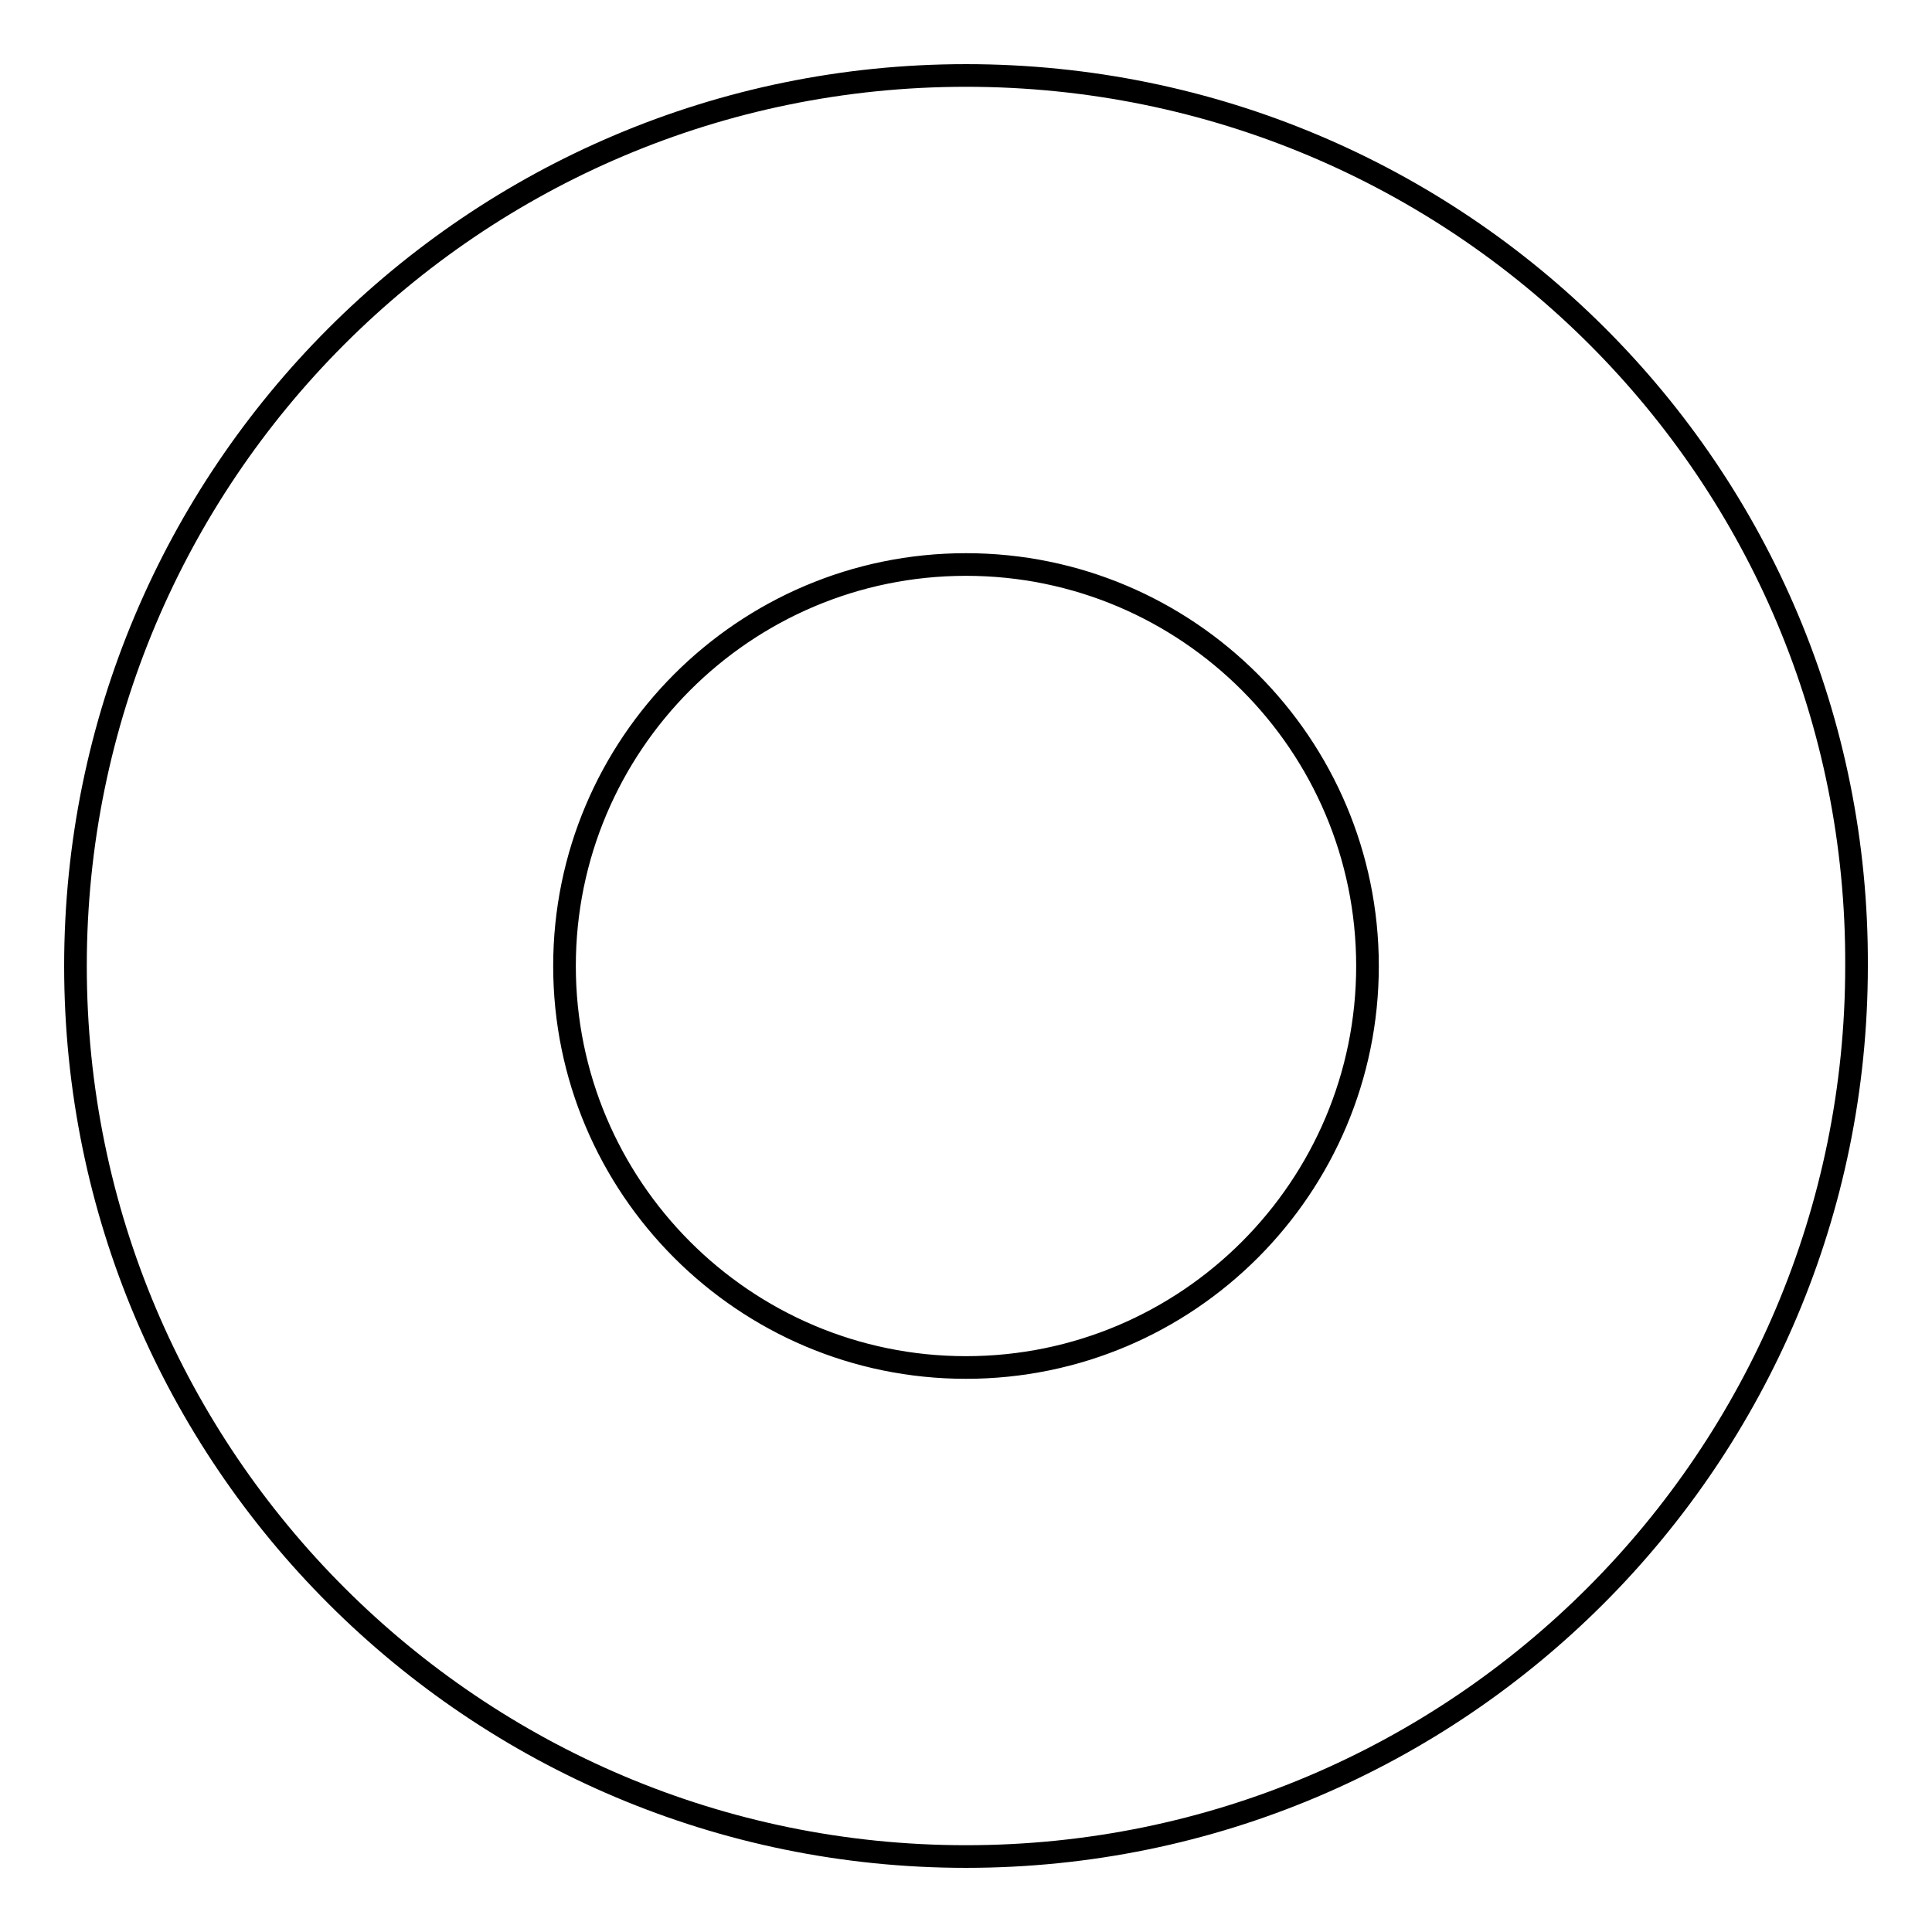
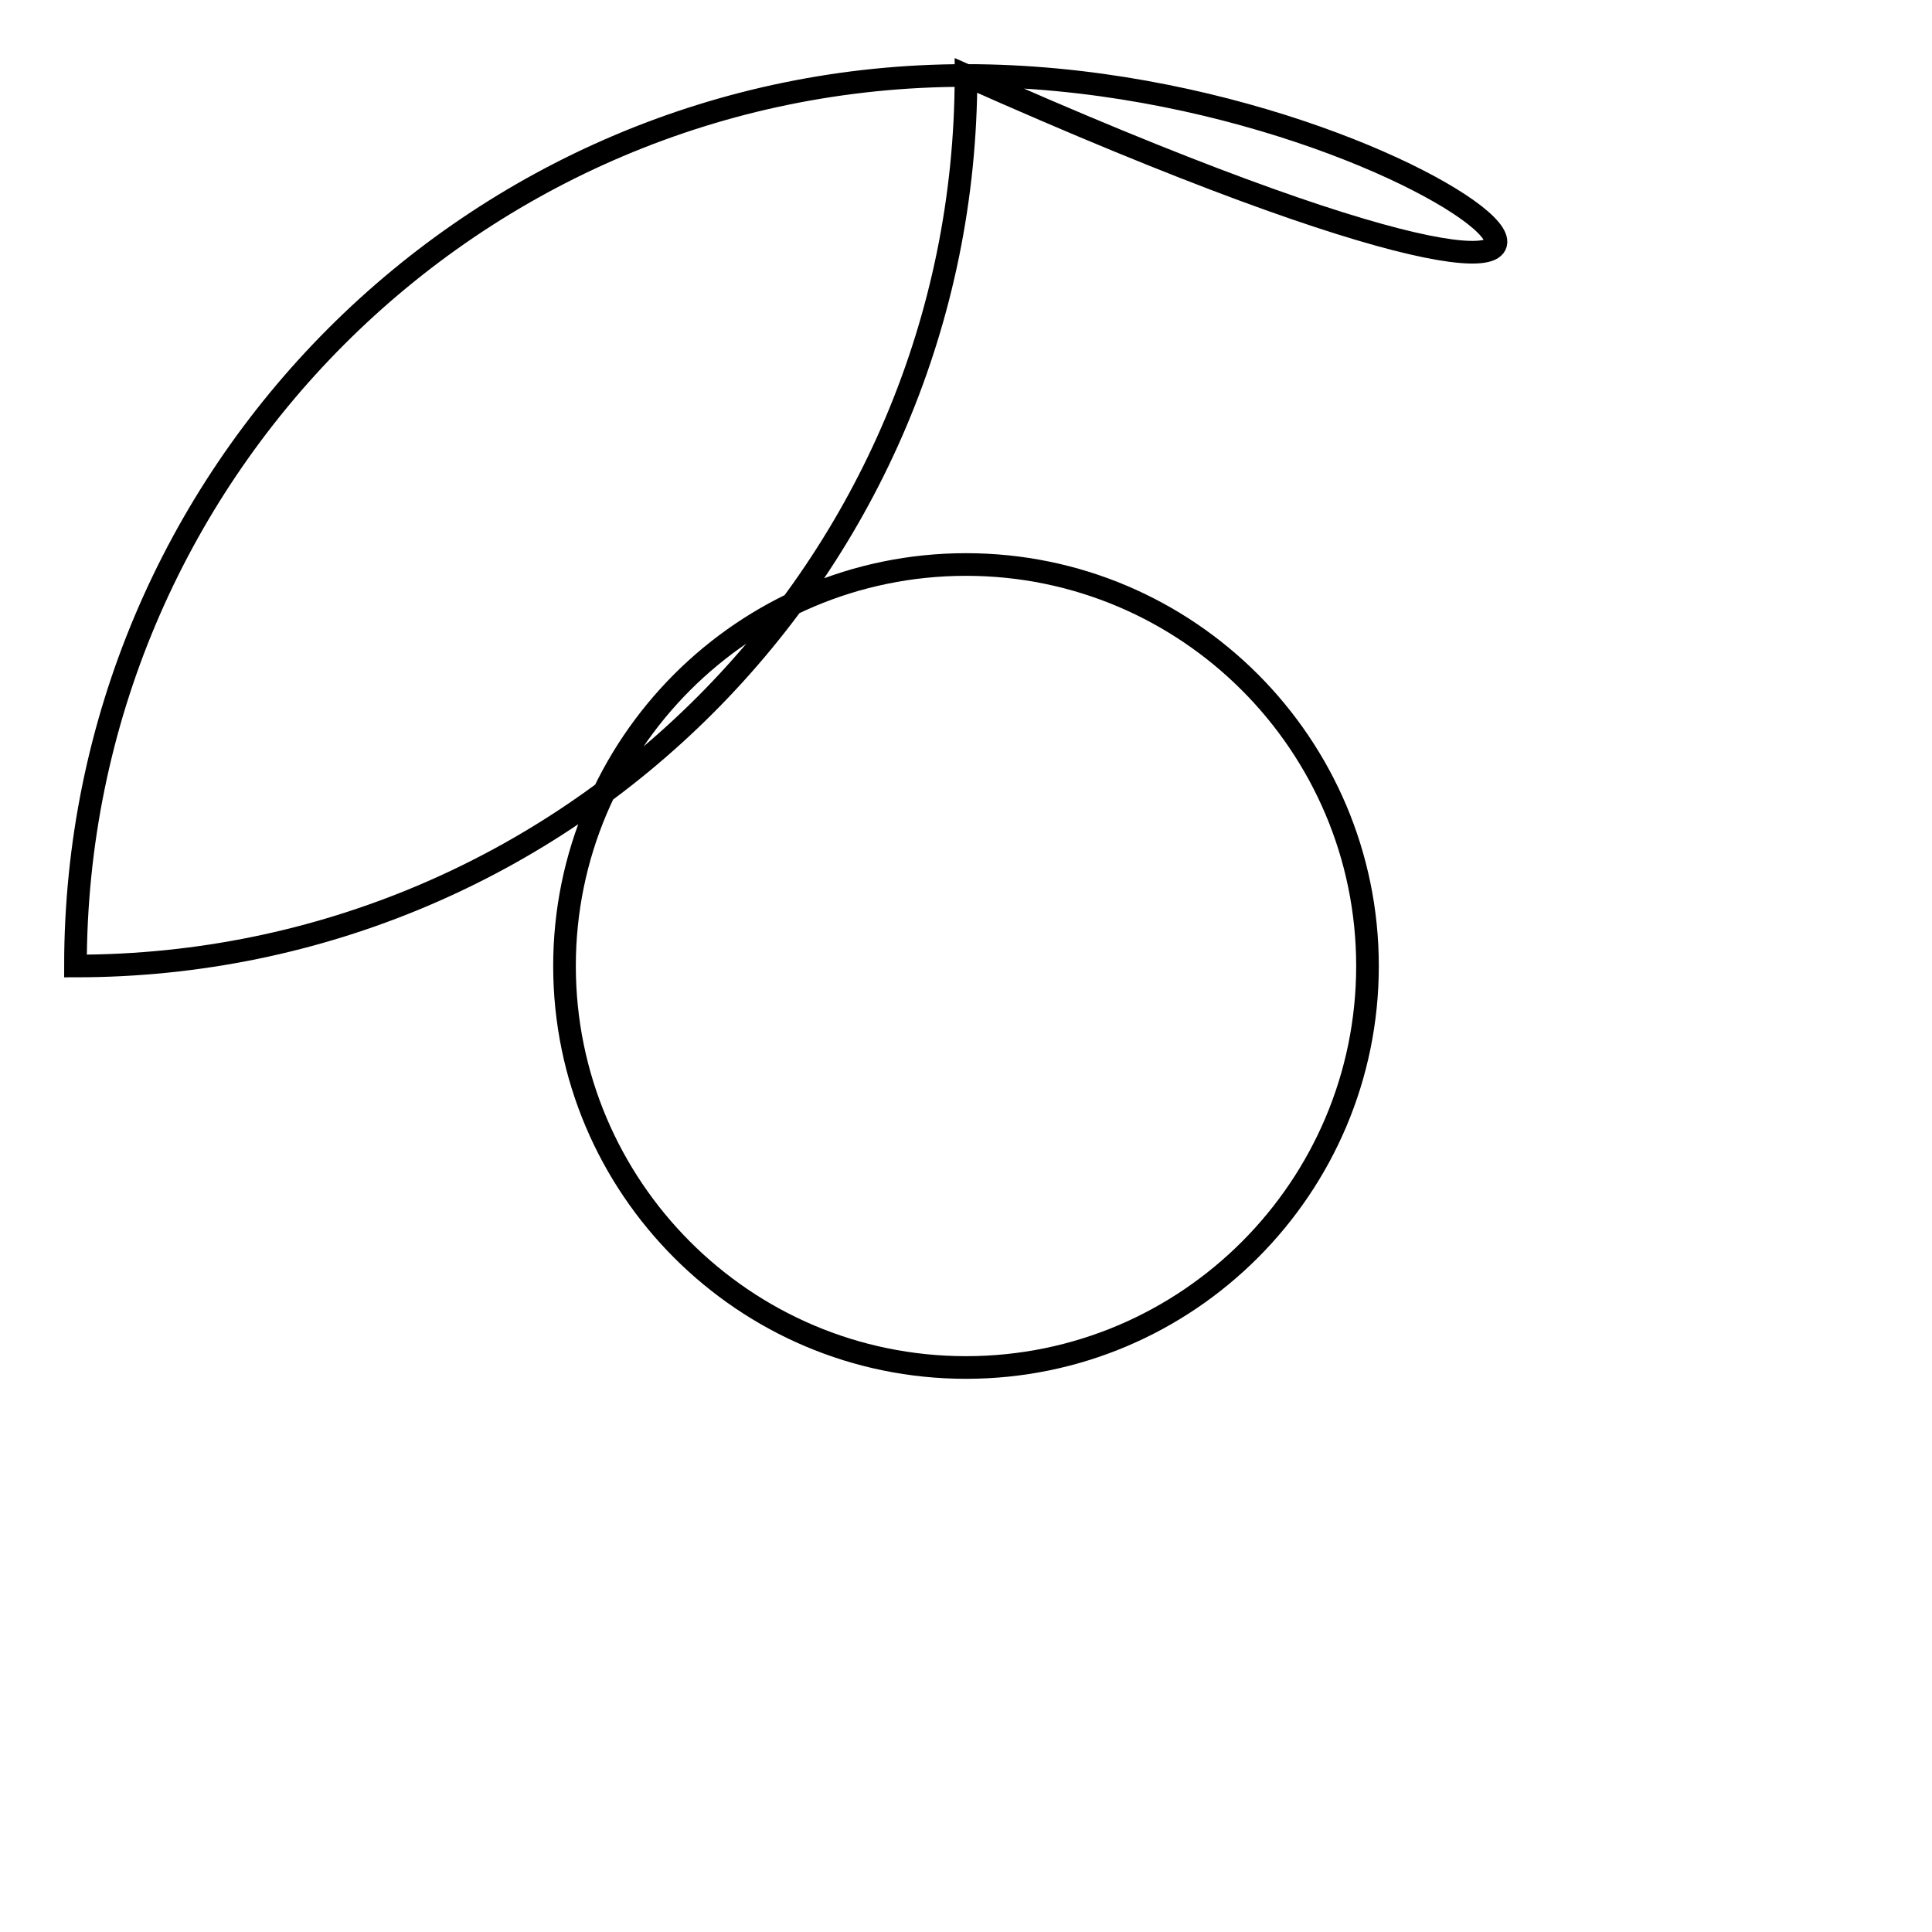
<svg xmlns="http://www.w3.org/2000/svg" version="1.1" x="0px" y="0px" viewBox="0 0 256 256" enable-background="new 0 0 256 256" xml:space="preserve">
  <g>
    <g>
-       <path stroke-width="3" fill-opacity="0" stroke="#000000" d="M128,10C62.7,10,10,63,10,128c0,65.3,53,118,118,118c65.3,0,118-53,118-118C246.3,62.7,193.3,10,128,10z M128,181.2c-29.4,0-53.2-23.9-53.2-53.2S98.6,74.8,128,74.8c29.4,0,53.2,23.9,53.2,53.2S157.4,181.2,128,181.2z" />
+       <path stroke-width="3" fill-opacity="0" stroke="#000000" d="M128,10C62.7,10,10,63,10,128c65.3,0,118-53,118-118C246.3,62.7,193.3,10,128,10z M128,181.2c-29.4,0-53.2-23.9-53.2-53.2S98.6,74.8,128,74.8c29.4,0,53.2,23.9,53.2,53.2S157.4,181.2,128,181.2z" />
    </g>
  </g>
</svg>